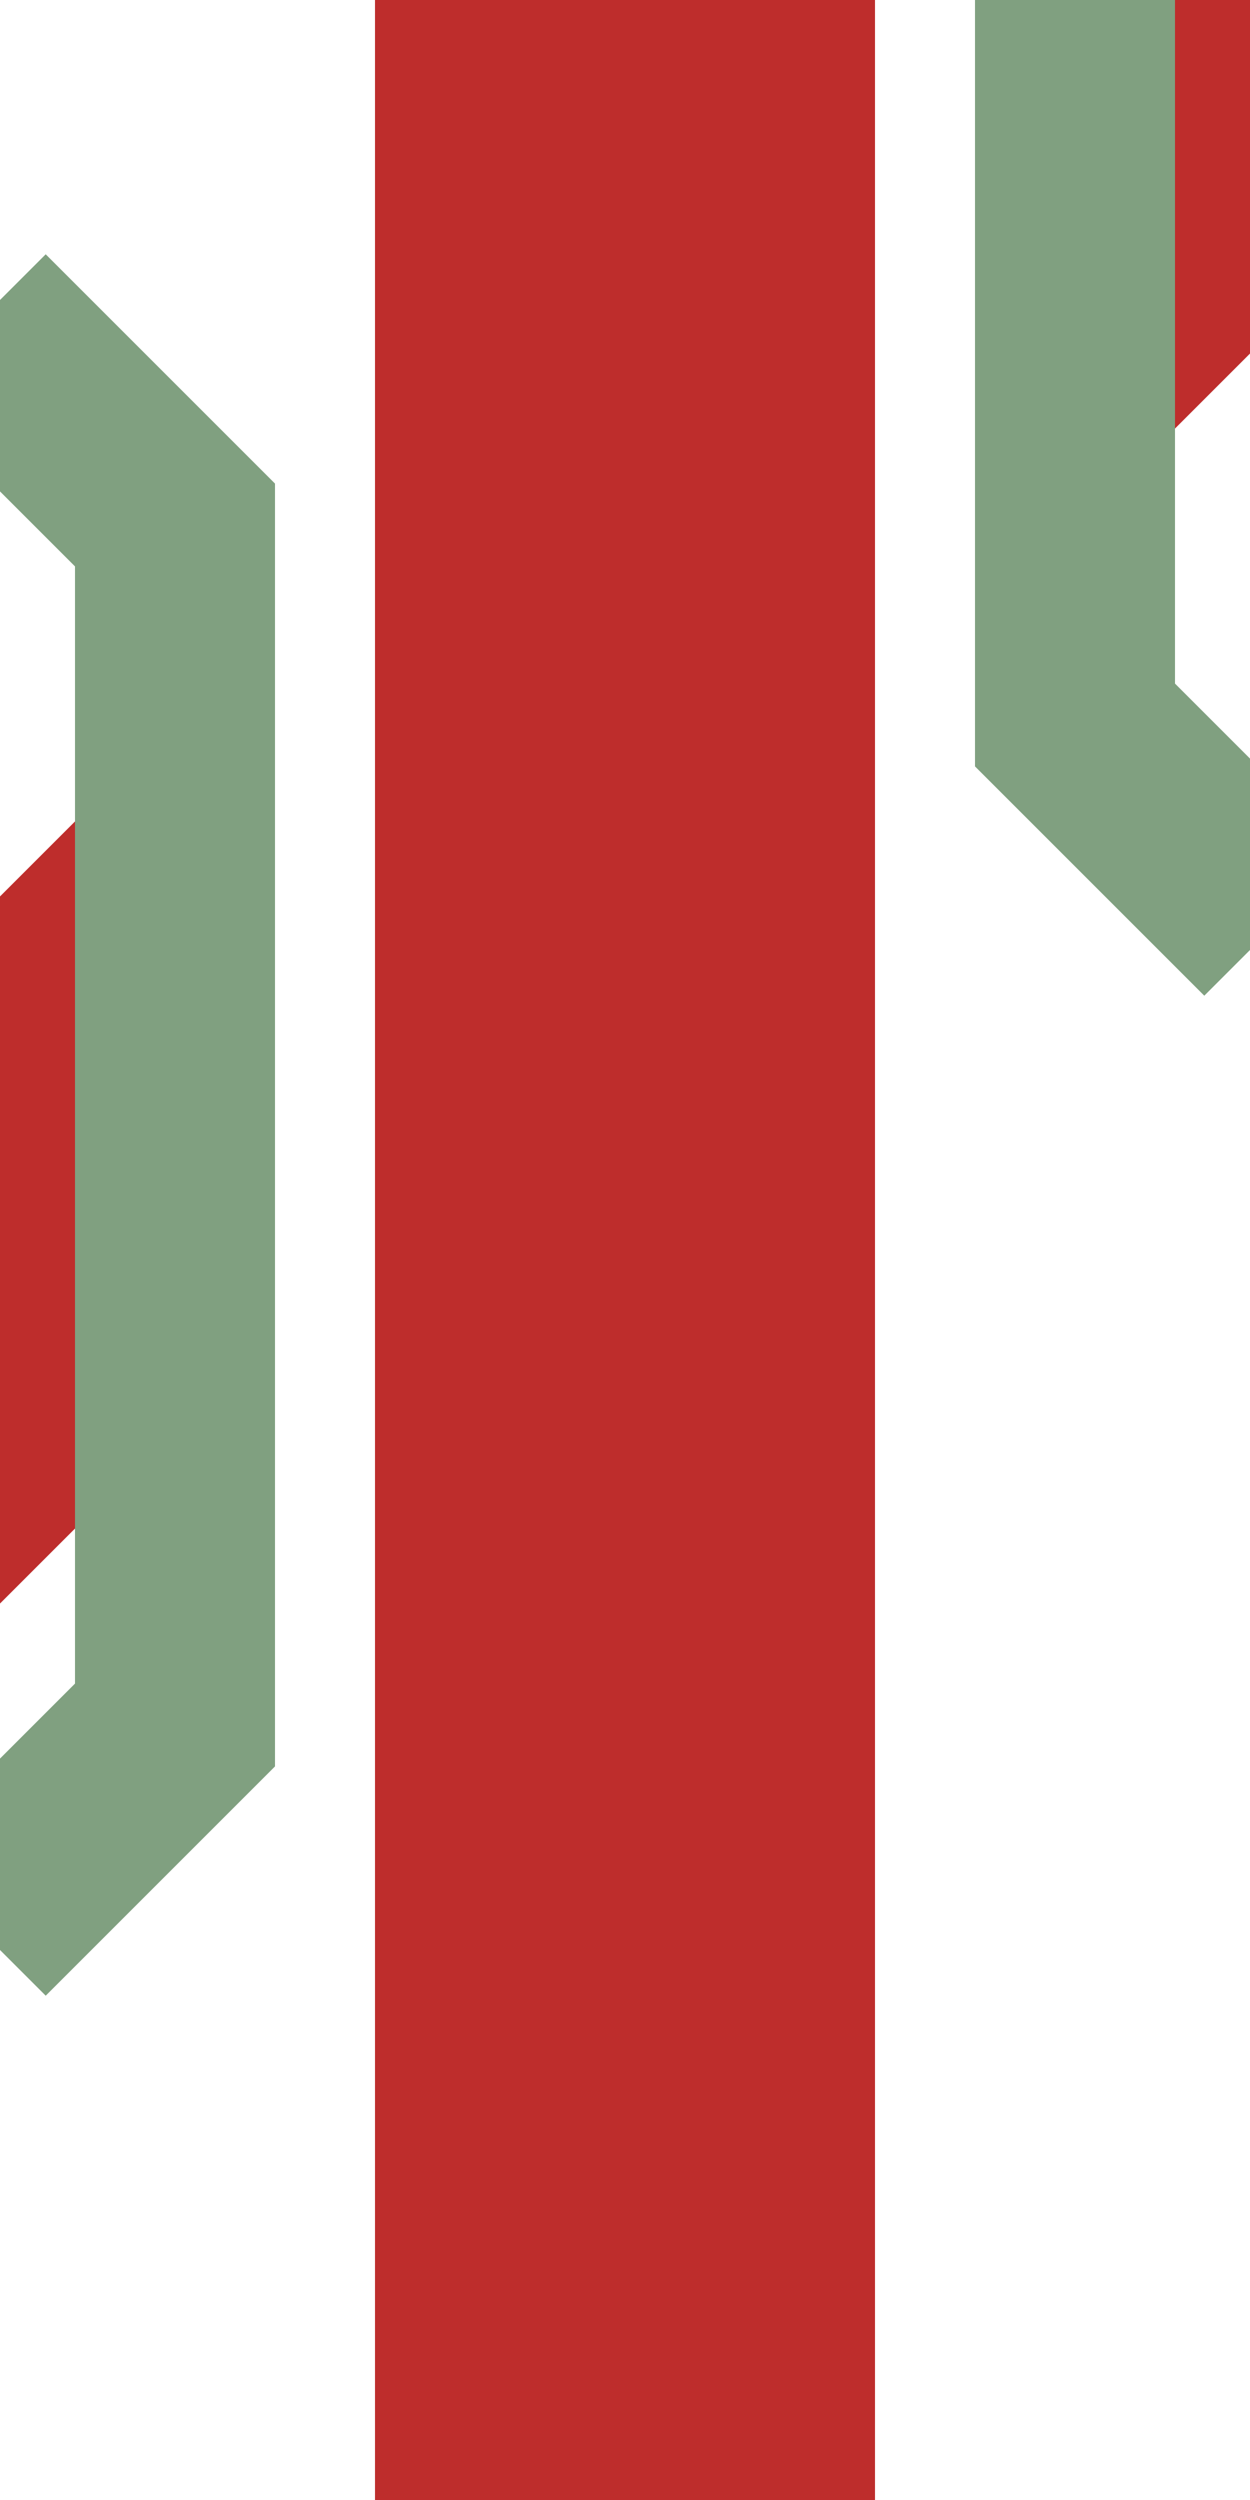
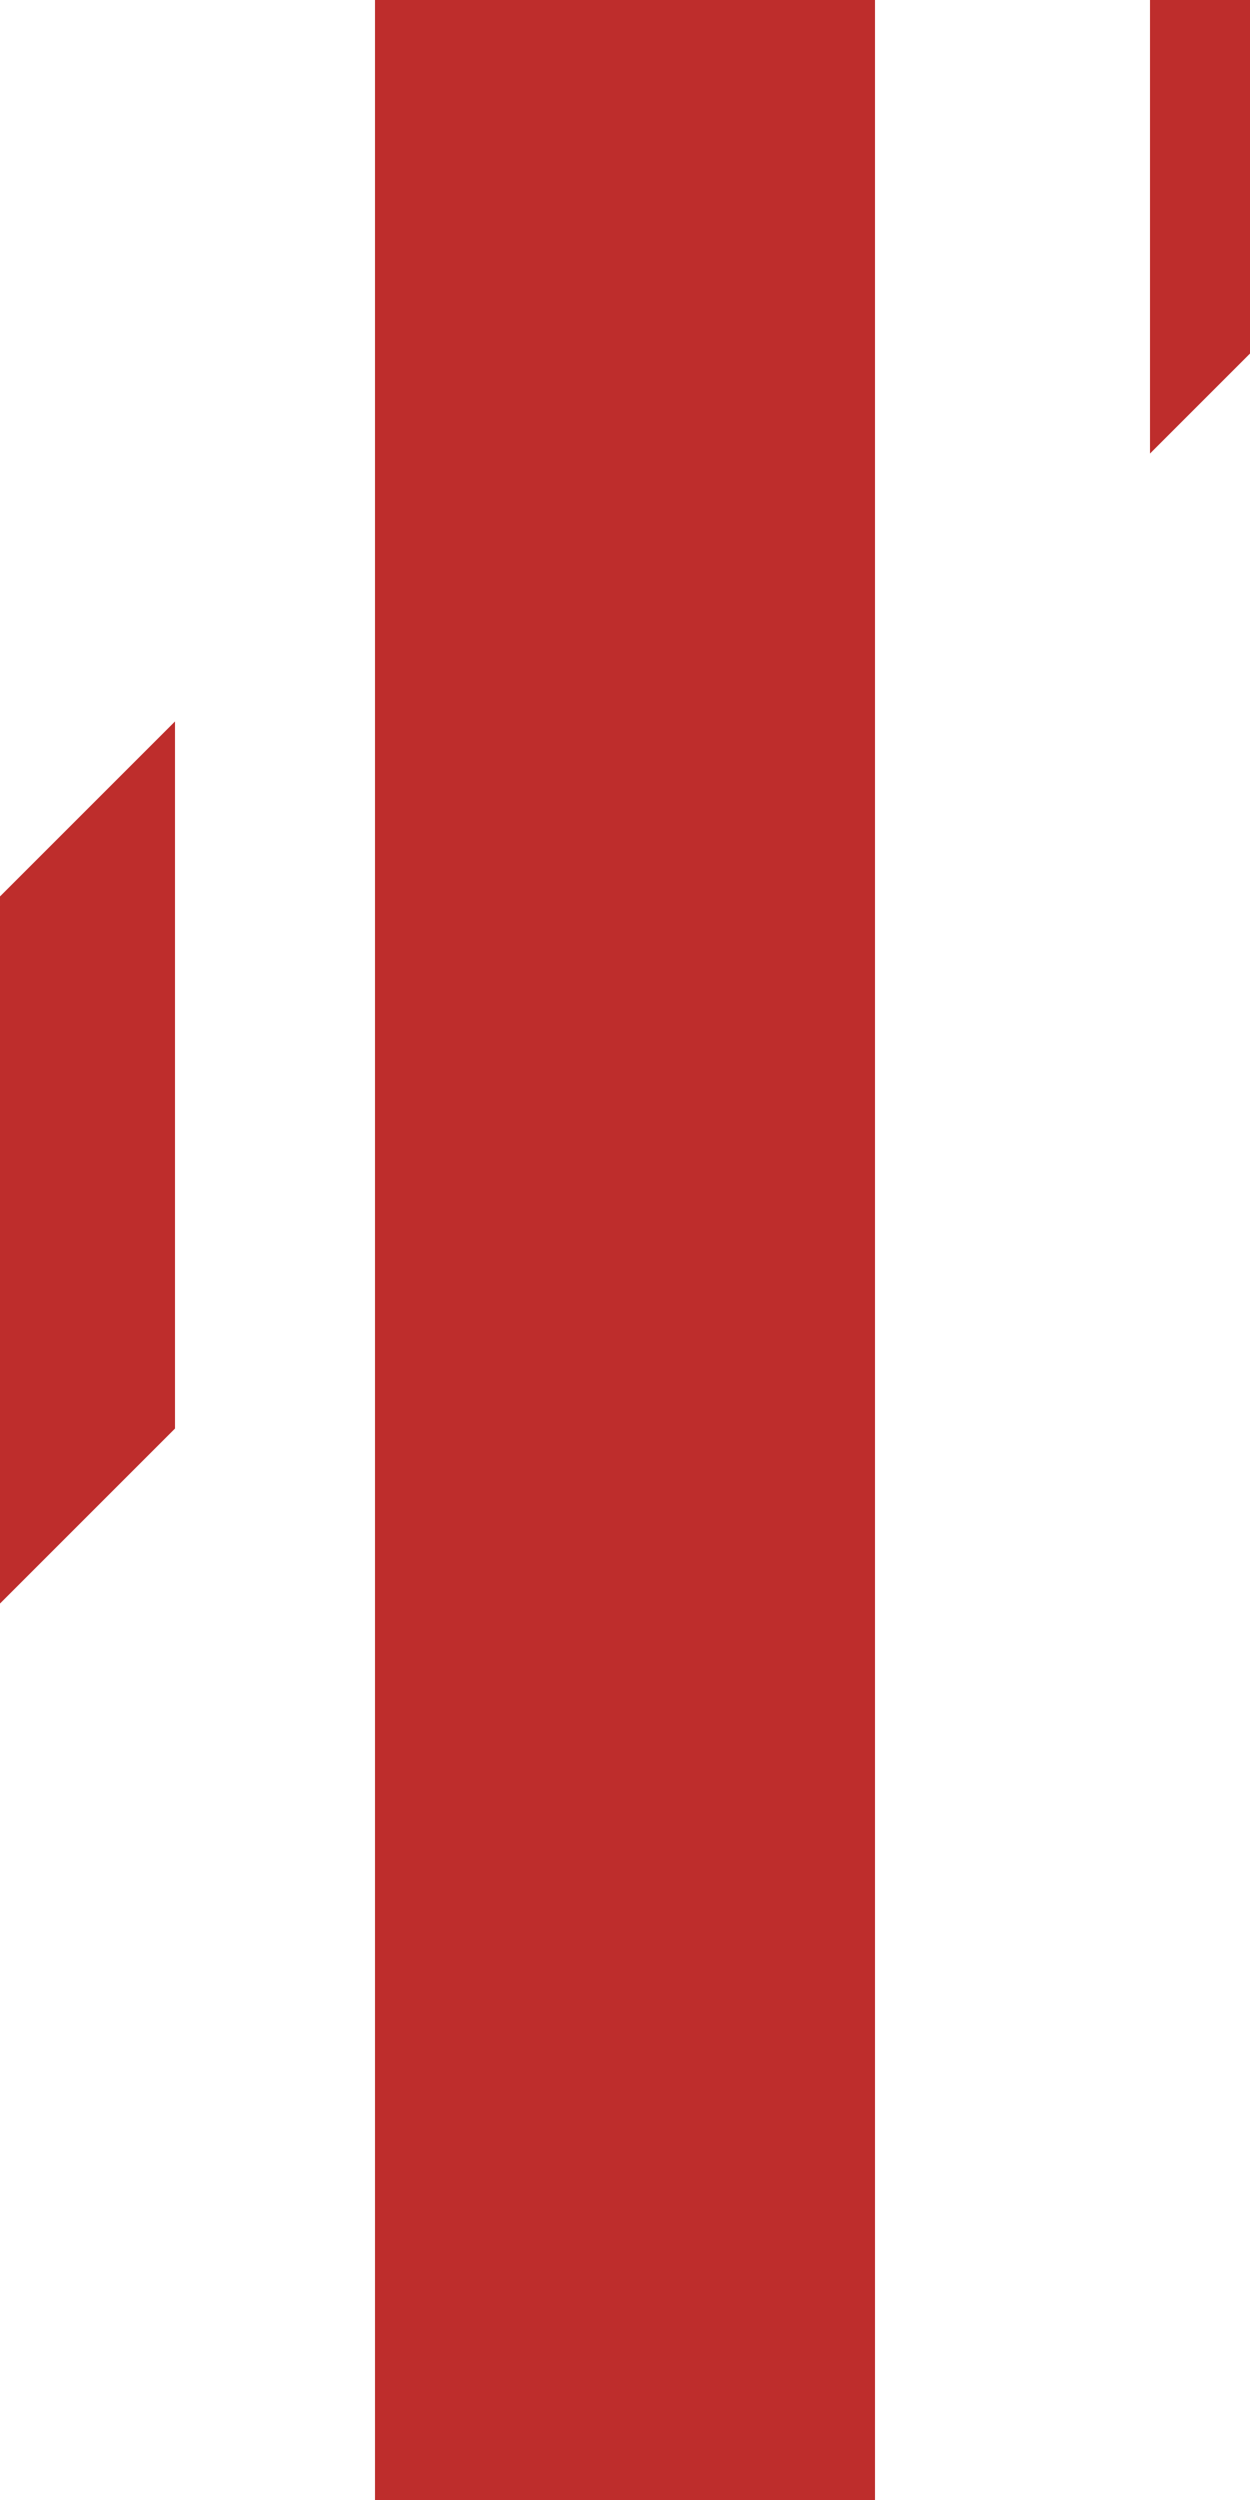
<svg xmlns="http://www.w3.org/2000/svg" width="250" height="500">
  <title>dKRZ1o</title>
  <path fill="#BE2D2C" d="m 35,144.29 -40,40 V 325.71 l 40,-40 m 195,-195 v -95 h 95" />
-   <path stroke="#80A080" d="m -5,65 40,40 v 240 l -40,40 M 215,0 v 145 l 40,40" stroke-width="40" fill="none" />
  <path stroke="#BE2D2C" d="M 125,0 V 500" stroke-width="100" />
</svg>